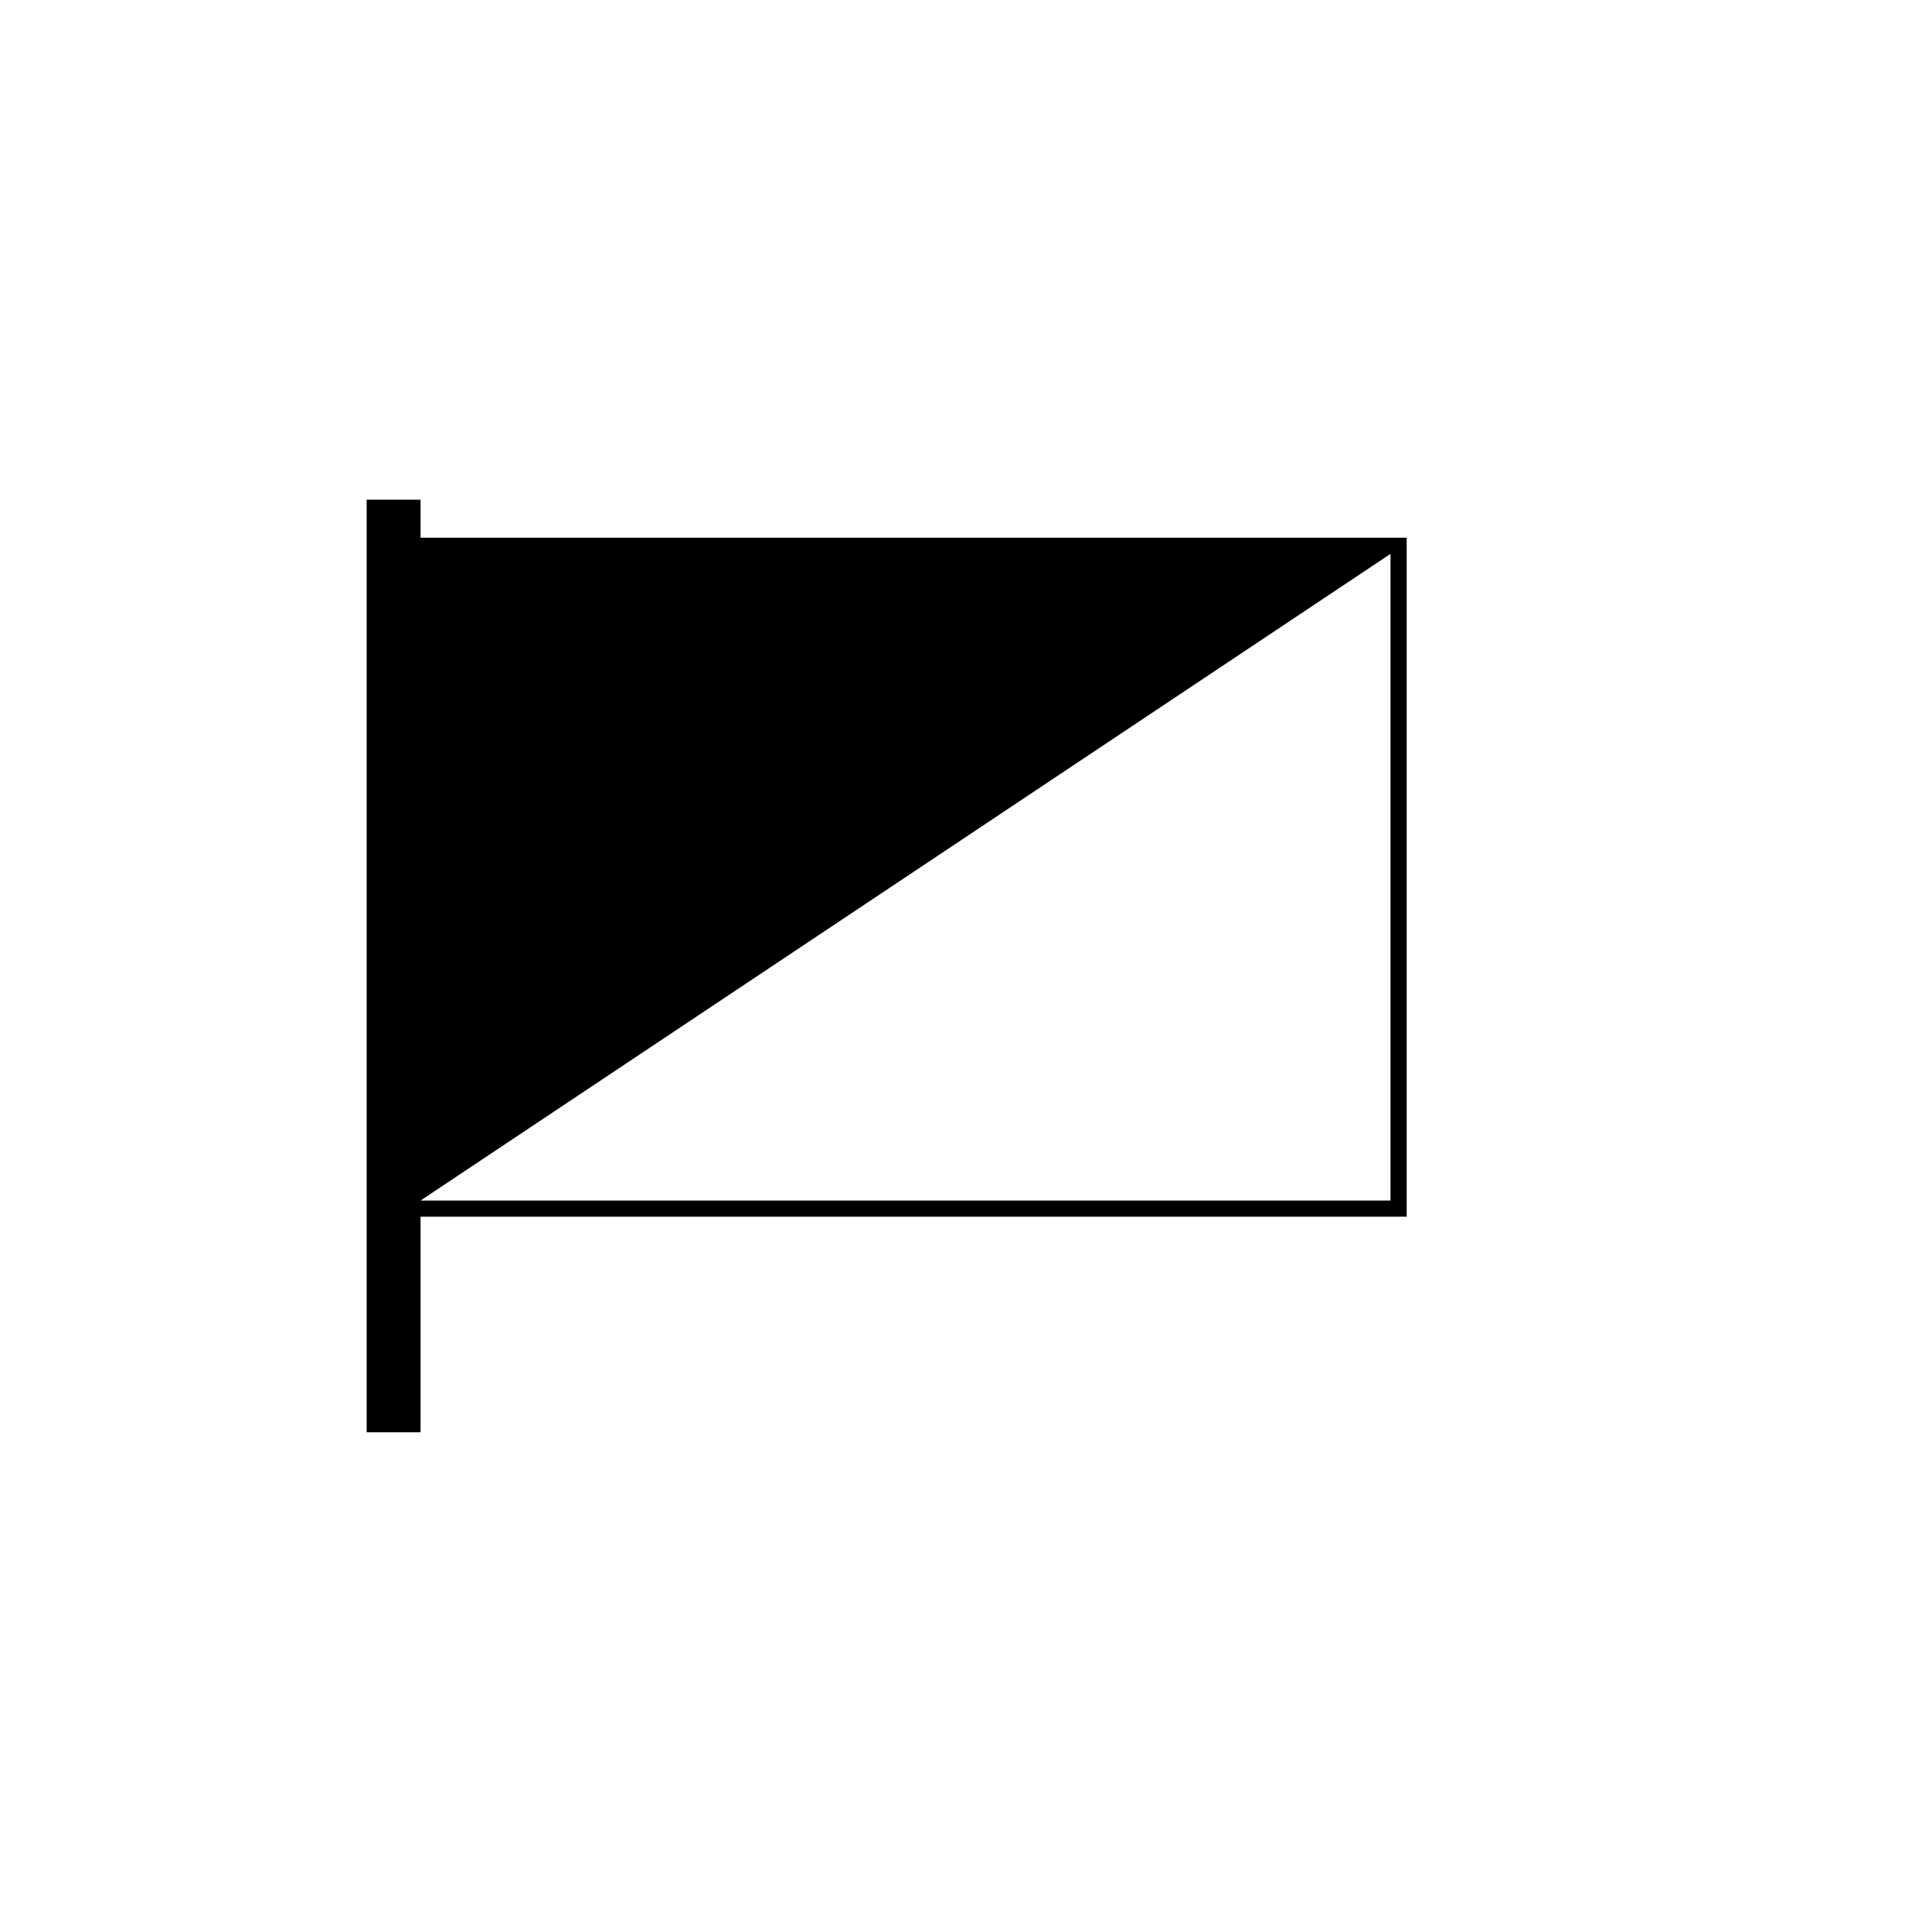
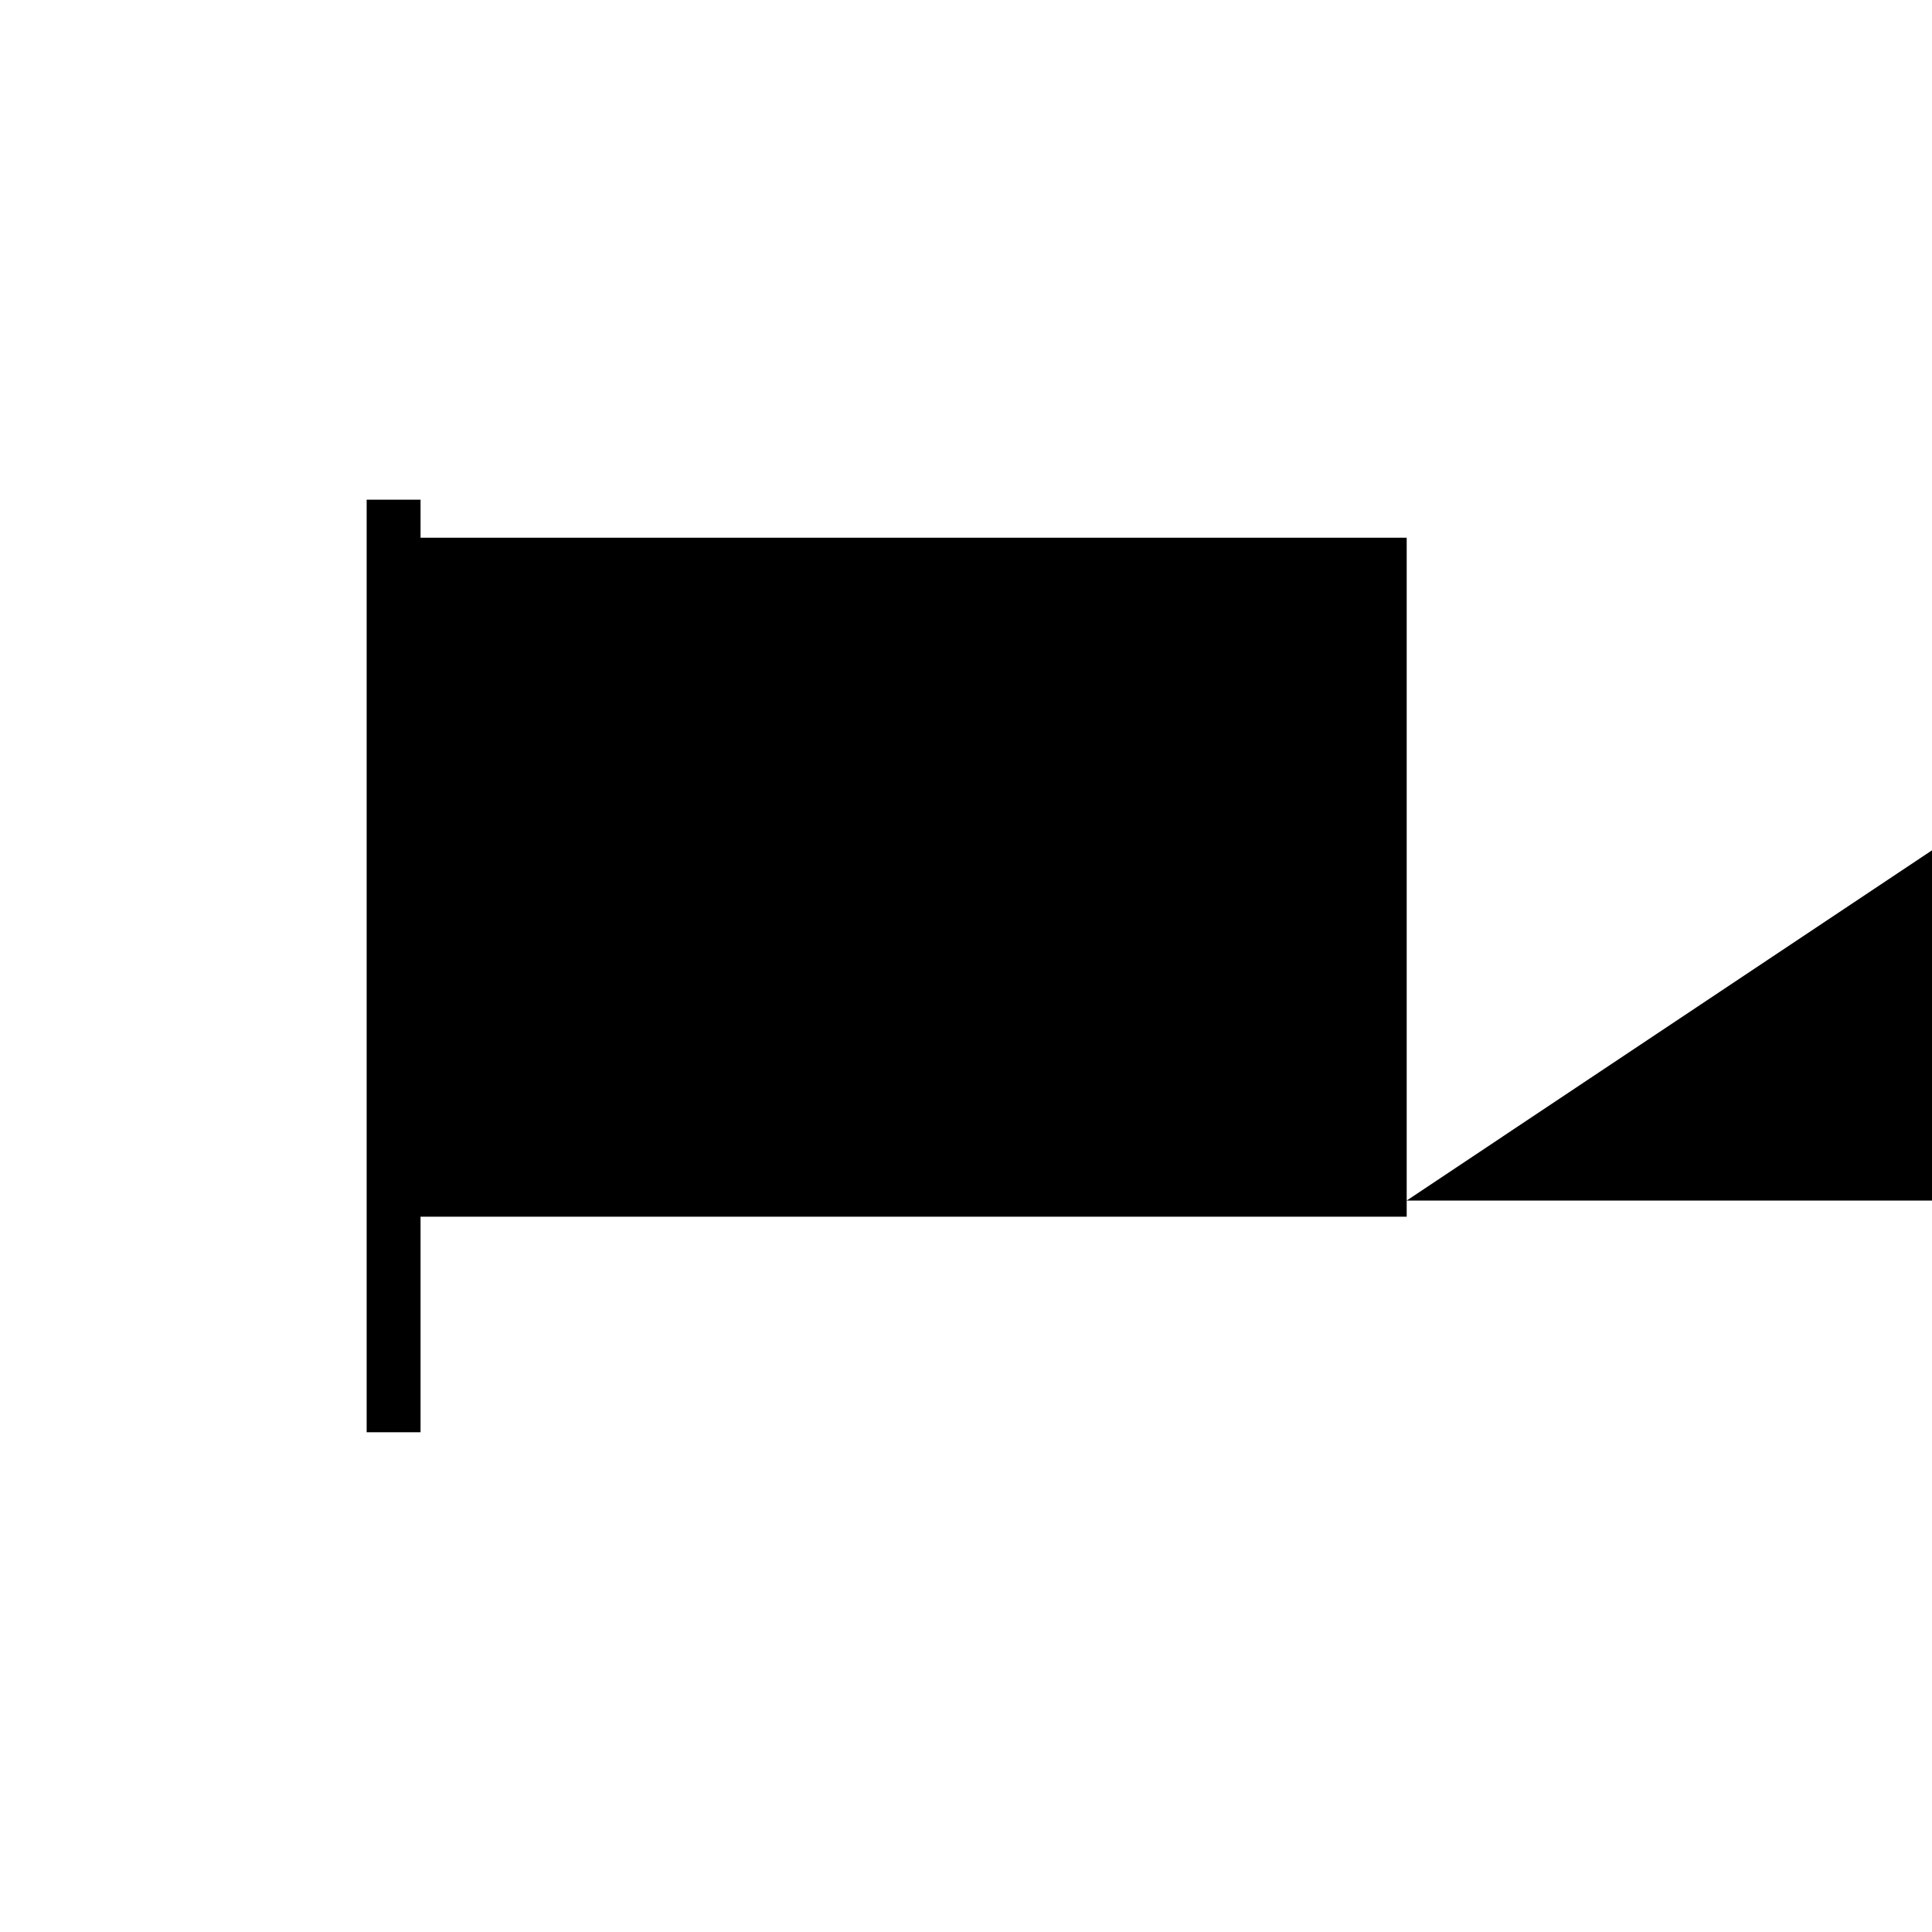
<svg xmlns="http://www.w3.org/2000/svg" fill="#000000" width="800px" height="800px" version="1.1" viewBox="144 144 512 512">
-   <path d="m255.45 286.5v-10.078h-14.281v247.14h14.281v-57.125h261.34v-179.94zm257.06 175.66h-257.06l257.05-171.38v171.38z" />
+   <path d="m255.45 286.5v-10.078h-14.281v247.14h14.281v-57.125h261.34v-179.94m257.06 175.66h-257.06l257.05-171.38v171.38z" />
</svg>